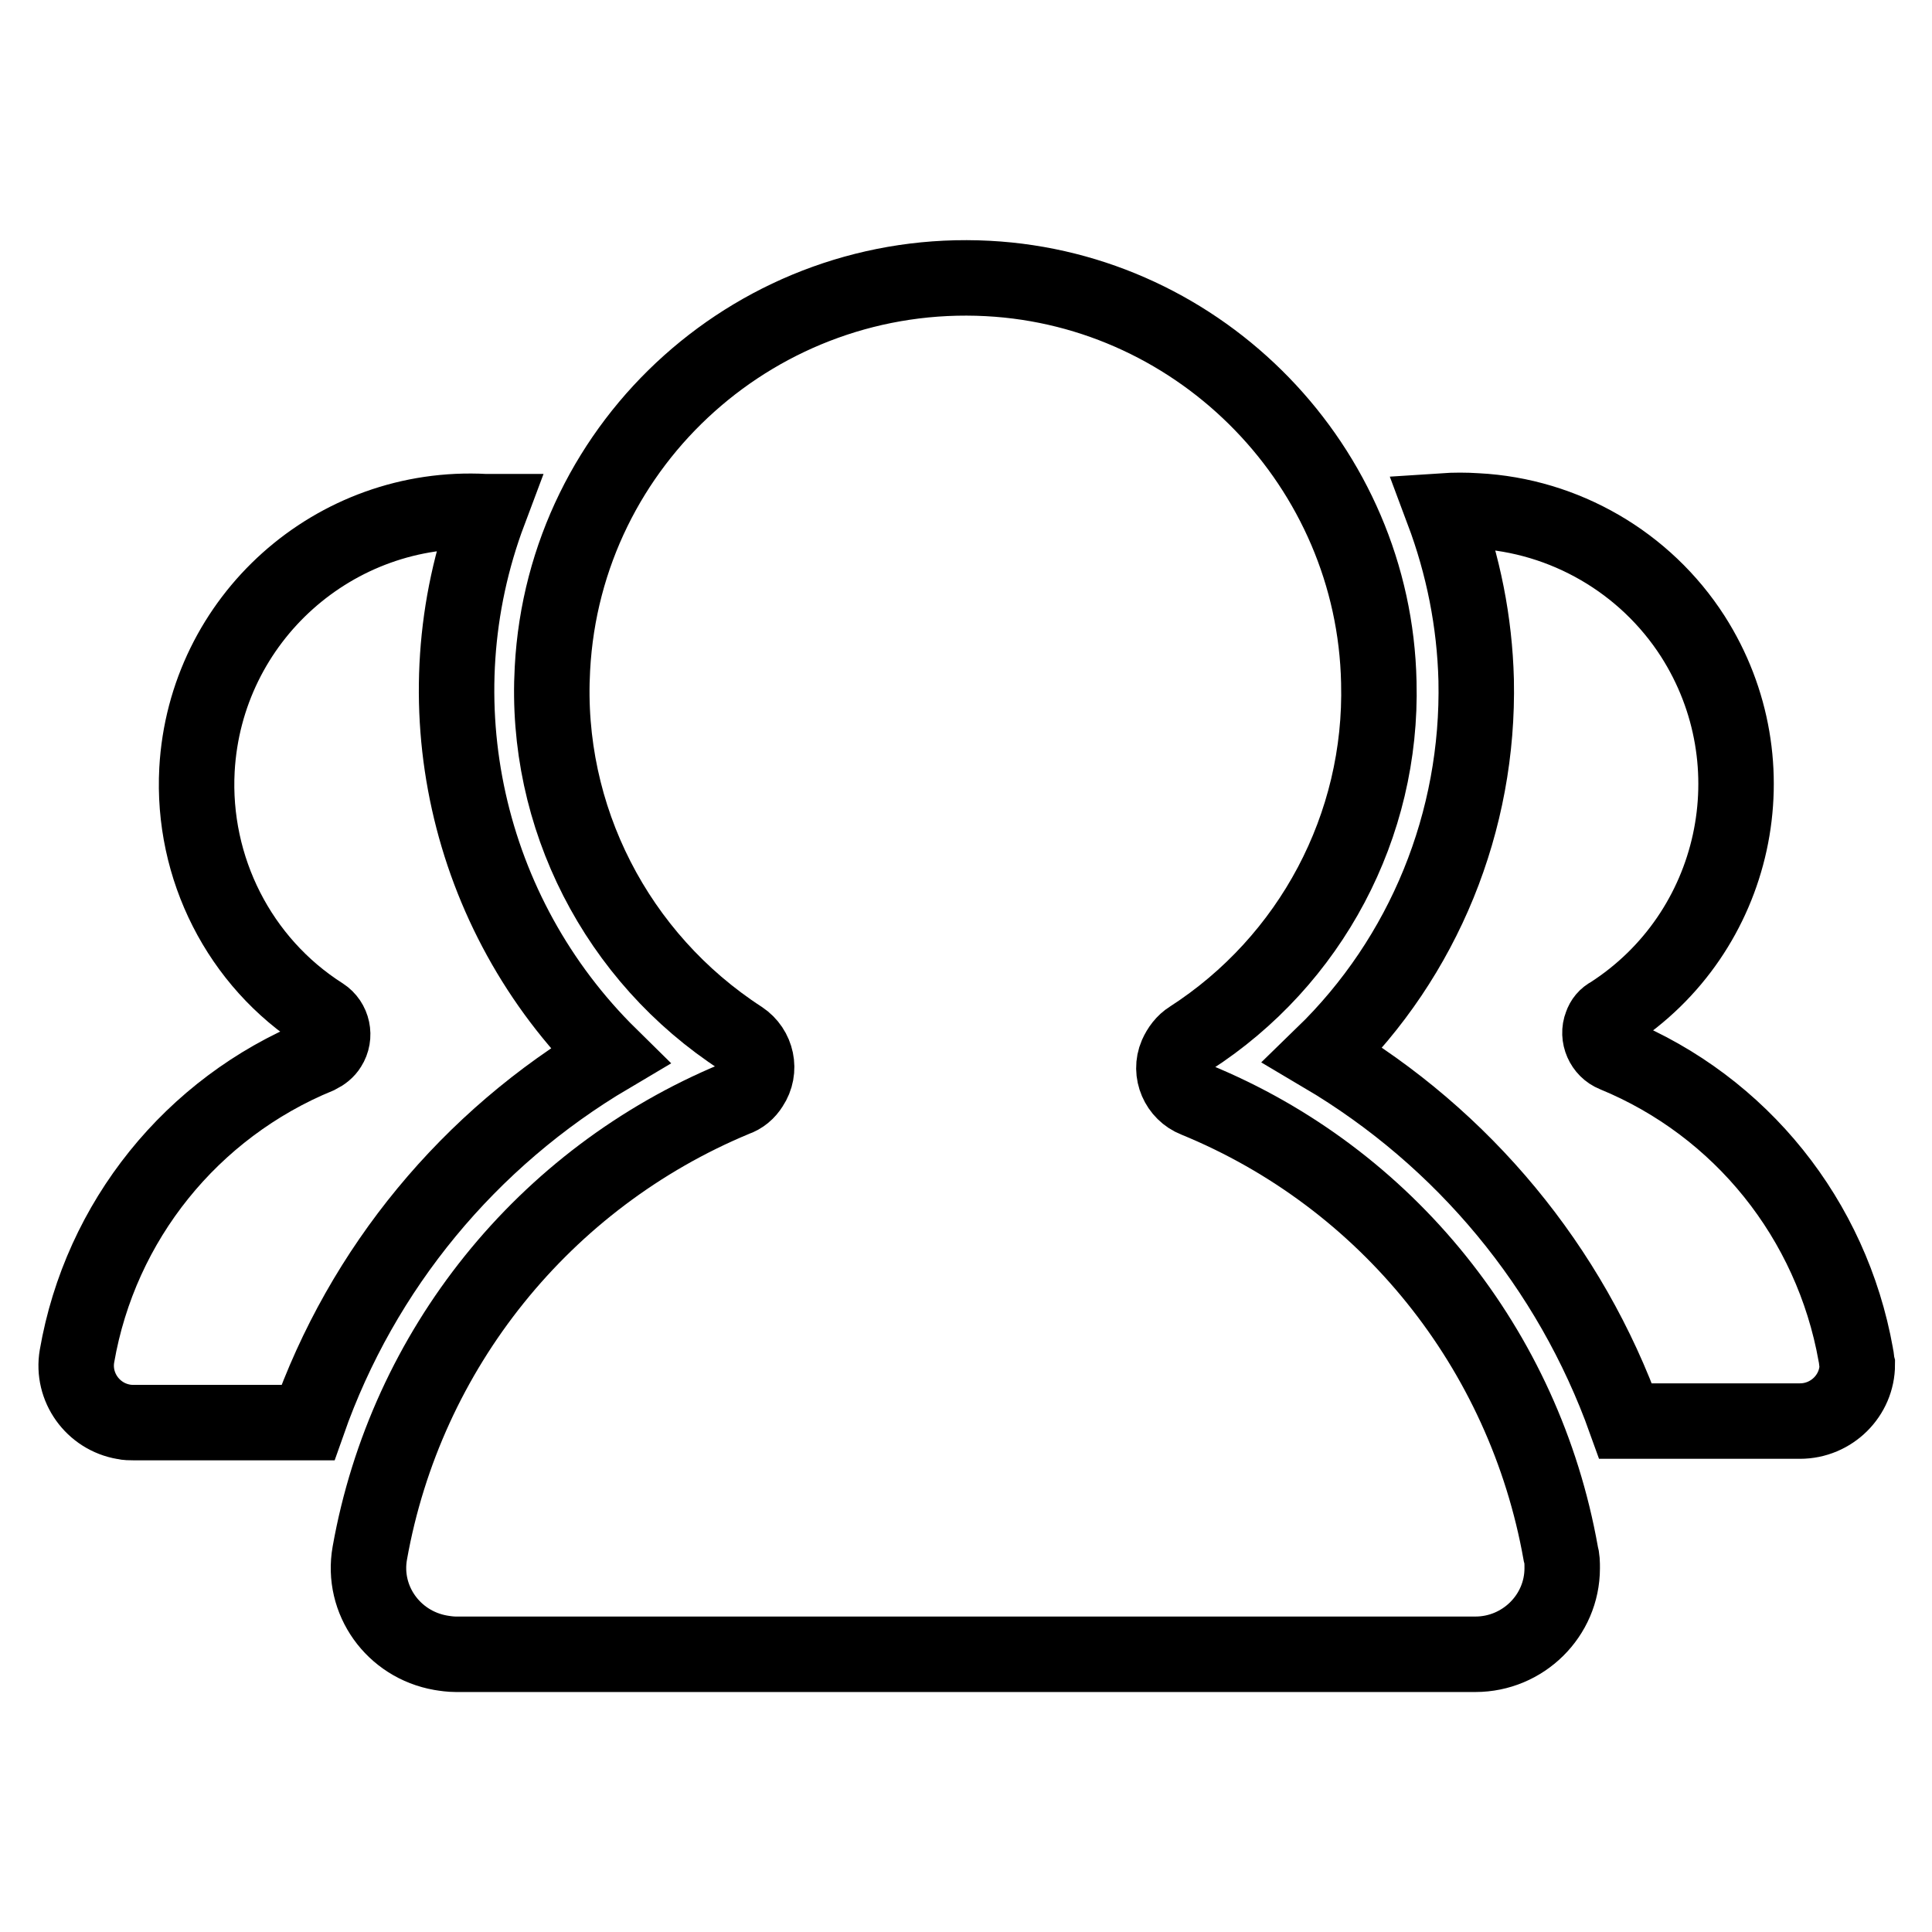
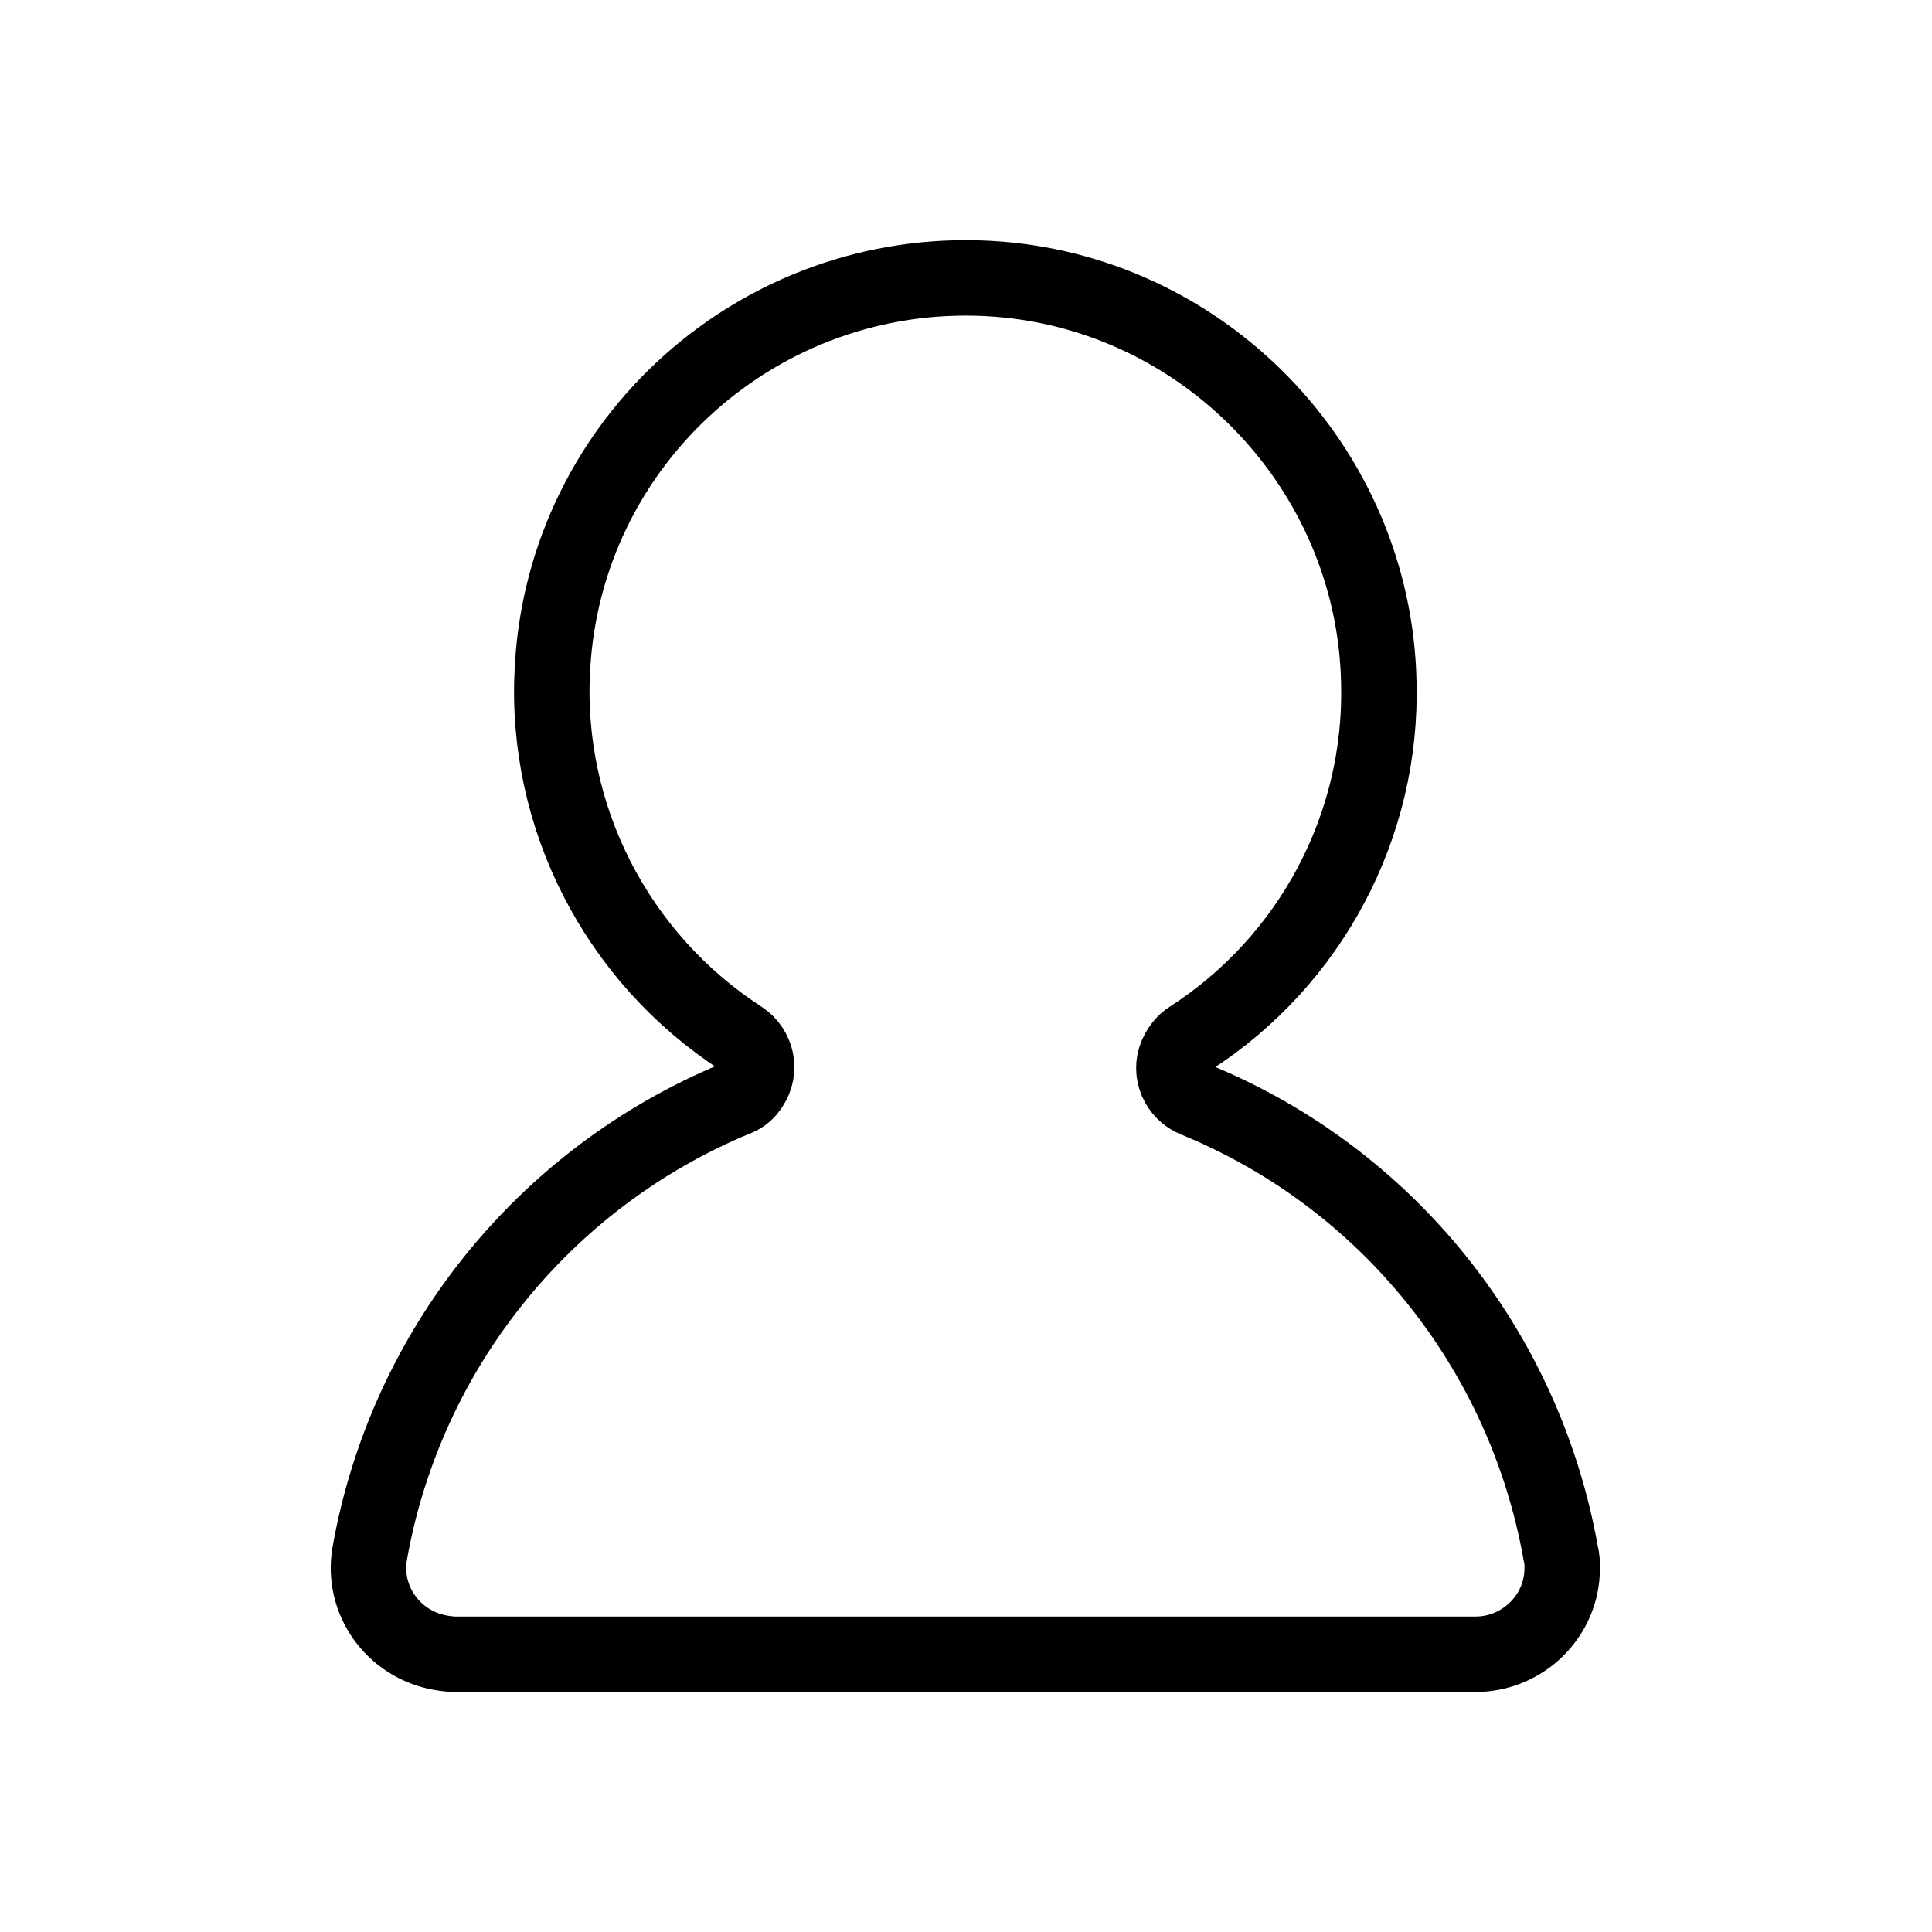
<svg xmlns="http://www.w3.org/2000/svg" version="1.1" x="0px" y="0px" viewBox="0 0 256 256" enable-background="new 0 0 256 256" xml:space="preserve">
  <g>
    <path stroke-width="10" fill-opacity="0" stroke="#000000" d="M157.7,137.6c16-10.3,25.5-28.2,25-47.2c-0.6-28.5-23.4-52-51.8-53.5c-30.2-1.6-56.1,21.5-57.7,51.7 c-1.1,19.6,8.5,38.3,25,49c2.1,1.4,2.7,4.2,1.3,6.3c-0.5,0.8-1.2,1.4-2.1,1.7c-25.3,10.5-43.6,33.2-48.4,60.2 c-1.1,6.2,3.1,12.1,9.4,13.2c0.6,0.1,1.3,0.2,2,0.2h135.1c6.3,0,11.5-5.1,11.5-11.4c0-0.7,0-1.3-0.2-2c-4.8-27-23-49.7-48.4-60.1 c-2.3-0.9-3.5-3.6-2.5-5.9C156.3,138.9,156.9,138.1,157.7,137.6z" />
-     <path stroke-width="10" fill-opacity="0" stroke="#000000" d="M245.9,179.5c-3.2-17.9-15.2-32.9-32-39.8c-1.5-0.6-2.3-2.4-1.7-3.9c0.2-0.6,0.6-1.1,1.2-1.4 c16.8-10.8,21.7-33.2,10.9-50.1c-6.3-9.8-17-16-28.6-16.6c-1.5-0.1-3-0.1-4.5,0c2.7,7.2,4.2,14.7,4.4,22.4 c0.4,18.7-6.9,36.7-20.3,49.7c18.6,11,32.8,28.1,40.1,48.5h23.1c4.2,0,7.6-3.4,7.6-7.5C246,180.4,246,179.9,245.9,179.5z  M80.8,139.9c-19.1-18.8-25.4-47.1-16-72.1l-0.5,0c-20-1.1-37.1,14.2-38.2,34.2c-0.7,13,5.6,25.5,16.6,32.5 c1.4,0.9,1.8,2.8,0.9,4.2c-0.3,0.5-0.8,0.9-1.4,1.2c-16.8,6.9-28.9,21.9-32,39.8c-0.7,4.1,2.1,8,6.2,8.7c0.4,0.1,0.9,0.1,1.3,0.1 h23.1C48,168,62.2,150.9,80.8,139.9L80.8,139.9z" />
  </g>
</svg>